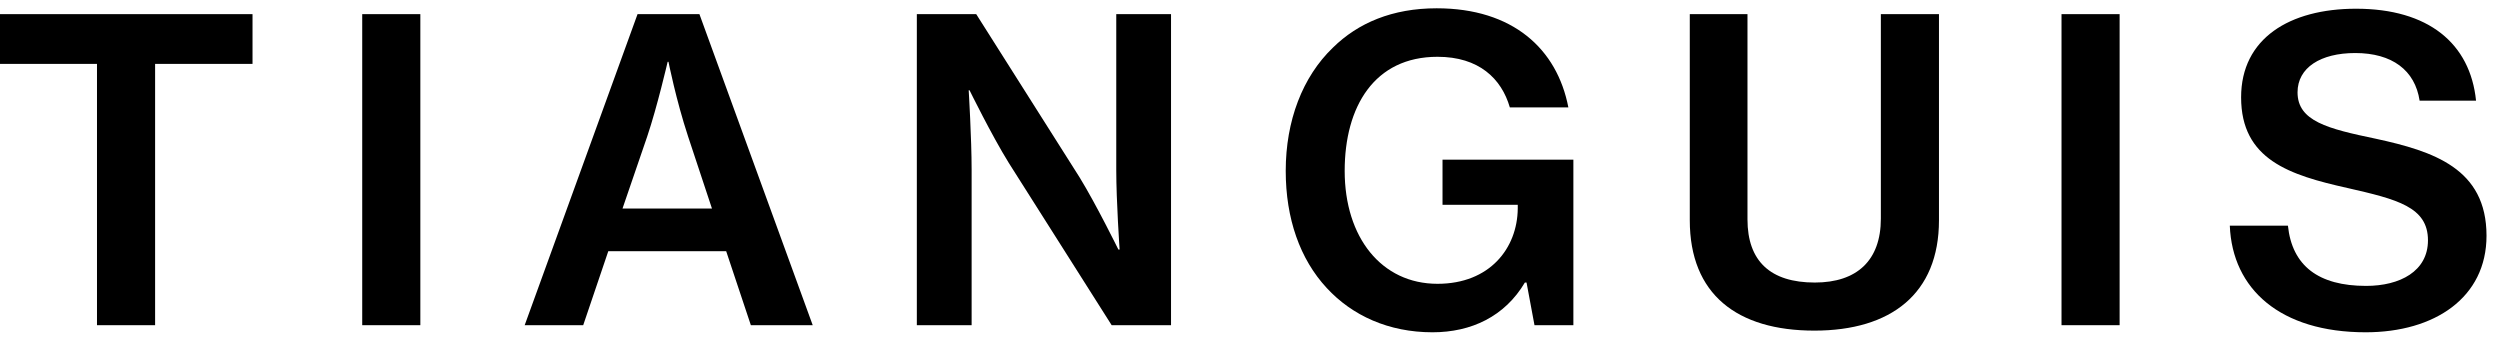
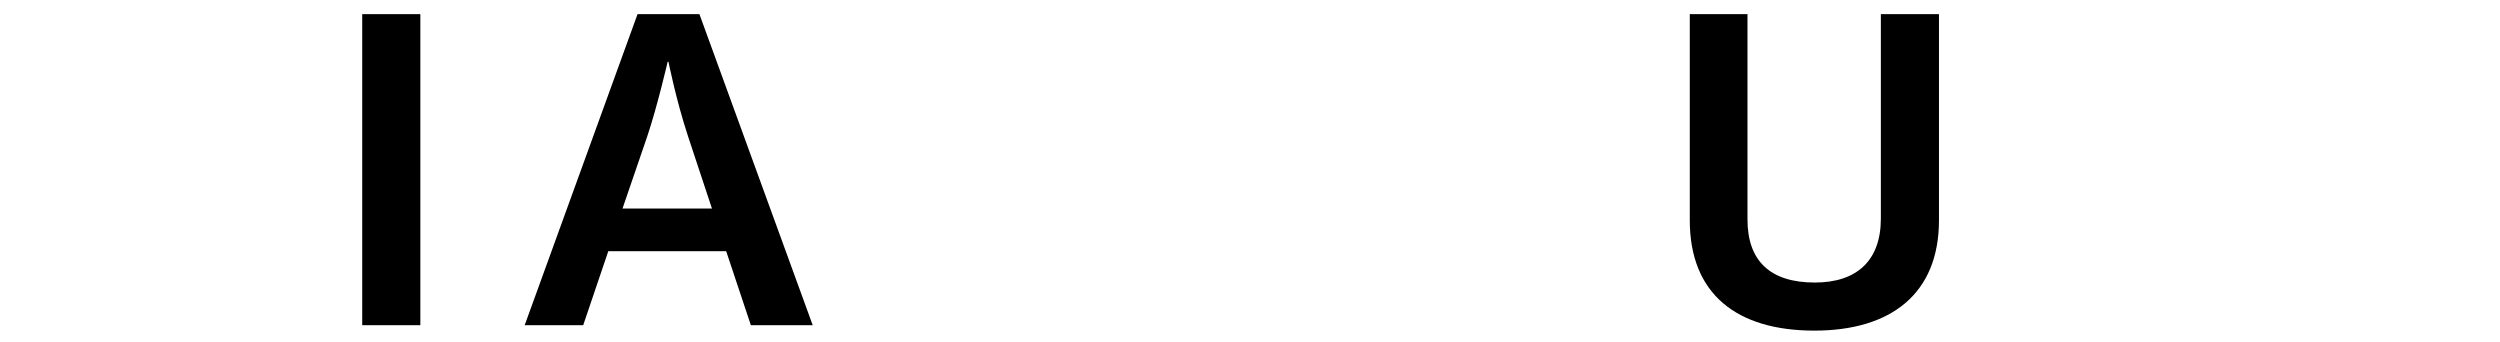
<svg xmlns="http://www.w3.org/2000/svg" width="117" height="16" viewBox="0 0 117 16" fill="none">
-   <path d="M110.714 15.551C106.723 15.551 104.473 13.536 104.355 10.562H107.075C107.271 12.441 108.503 13.38 110.734 13.38C112.318 13.38 113.629 12.695 113.629 11.247C113.629 9.682 112.182 9.329 109.873 8.801C107.153 8.195 104.884 7.471 104.884 4.555C104.884 1.797 107.153 0.408 110.264 0.408C113.649 0.408 115.606 2.031 115.879 4.712H113.238C113.023 3.284 111.947 2.482 110.225 2.482C108.601 2.482 107.525 3.166 107.525 4.321C107.525 5.671 108.934 6.023 111.184 6.492C113.884 7.079 116.369 7.882 116.369 11.032C116.369 13.928 113.942 15.551 110.714 15.551Z" fill="black" />
-   <path d="M96.479 15.219V0.662H99.198V15.219H96.479Z" fill="black" />
  <path d="M84.913 15.473C81.293 15.473 79.082 13.771 79.082 10.308V0.662H81.782V10.269C81.782 12.225 82.859 13.223 84.933 13.223C86.909 13.223 88.024 12.186 88.024 10.23V0.662H90.744V10.308C90.744 13.751 88.493 15.473 84.913 15.473Z" fill="black" />
-   <path d="M71.814 15.219L71.442 13.223H71.364C70.425 14.808 68.859 15.551 67.04 15.551C64.986 15.551 63.283 14.769 62.09 13.477C60.838 12.127 60.172 10.23 60.172 7.999C60.172 5.651 60.955 3.597 62.383 2.227C63.557 1.073 65.162 0.388 67.236 0.388C70.797 0.388 72.871 2.286 73.399 5.025H70.66C70.268 3.675 69.212 2.658 67.275 2.658C64.32 2.658 62.931 4.986 62.931 7.999C62.931 11.11 64.653 13.282 67.275 13.282C69.72 13.282 71.012 11.619 71.031 9.76V9.584H67.51V7.471H73.634V15.219H71.814Z" fill="black" />
-   <path d="M42.908 15.219V0.662H45.687L50.52 8.293C51.302 9.564 52.339 11.677 52.339 11.677H52.398C52.398 11.677 52.241 9.408 52.241 7.96V0.662H54.804V15.219H52.026L47.213 7.627C46.411 6.336 45.374 4.223 45.374 4.223H45.335C45.335 4.223 45.472 6.493 45.472 7.94V15.219H42.908Z" fill="black" />
  <path d="M24.555 15.219L29.837 0.662H32.733L38.035 15.219H35.14L33.985 11.756H28.468L27.294 15.219H24.555ZM30.287 6.395L29.133 9.76H33.32L32.205 6.395C31.637 4.673 31.285 2.892 31.285 2.892H31.246C31.246 2.892 30.757 5.006 30.287 6.395Z" fill="black" />
  <path d="M16.952 15.219V0.662H19.672V15.219H16.952Z" fill="black" />
-   <path d="M0 2.99V0.662H11.818V2.99H7.259V15.219H4.539V2.99H0Z" fill="black" />
</svg>